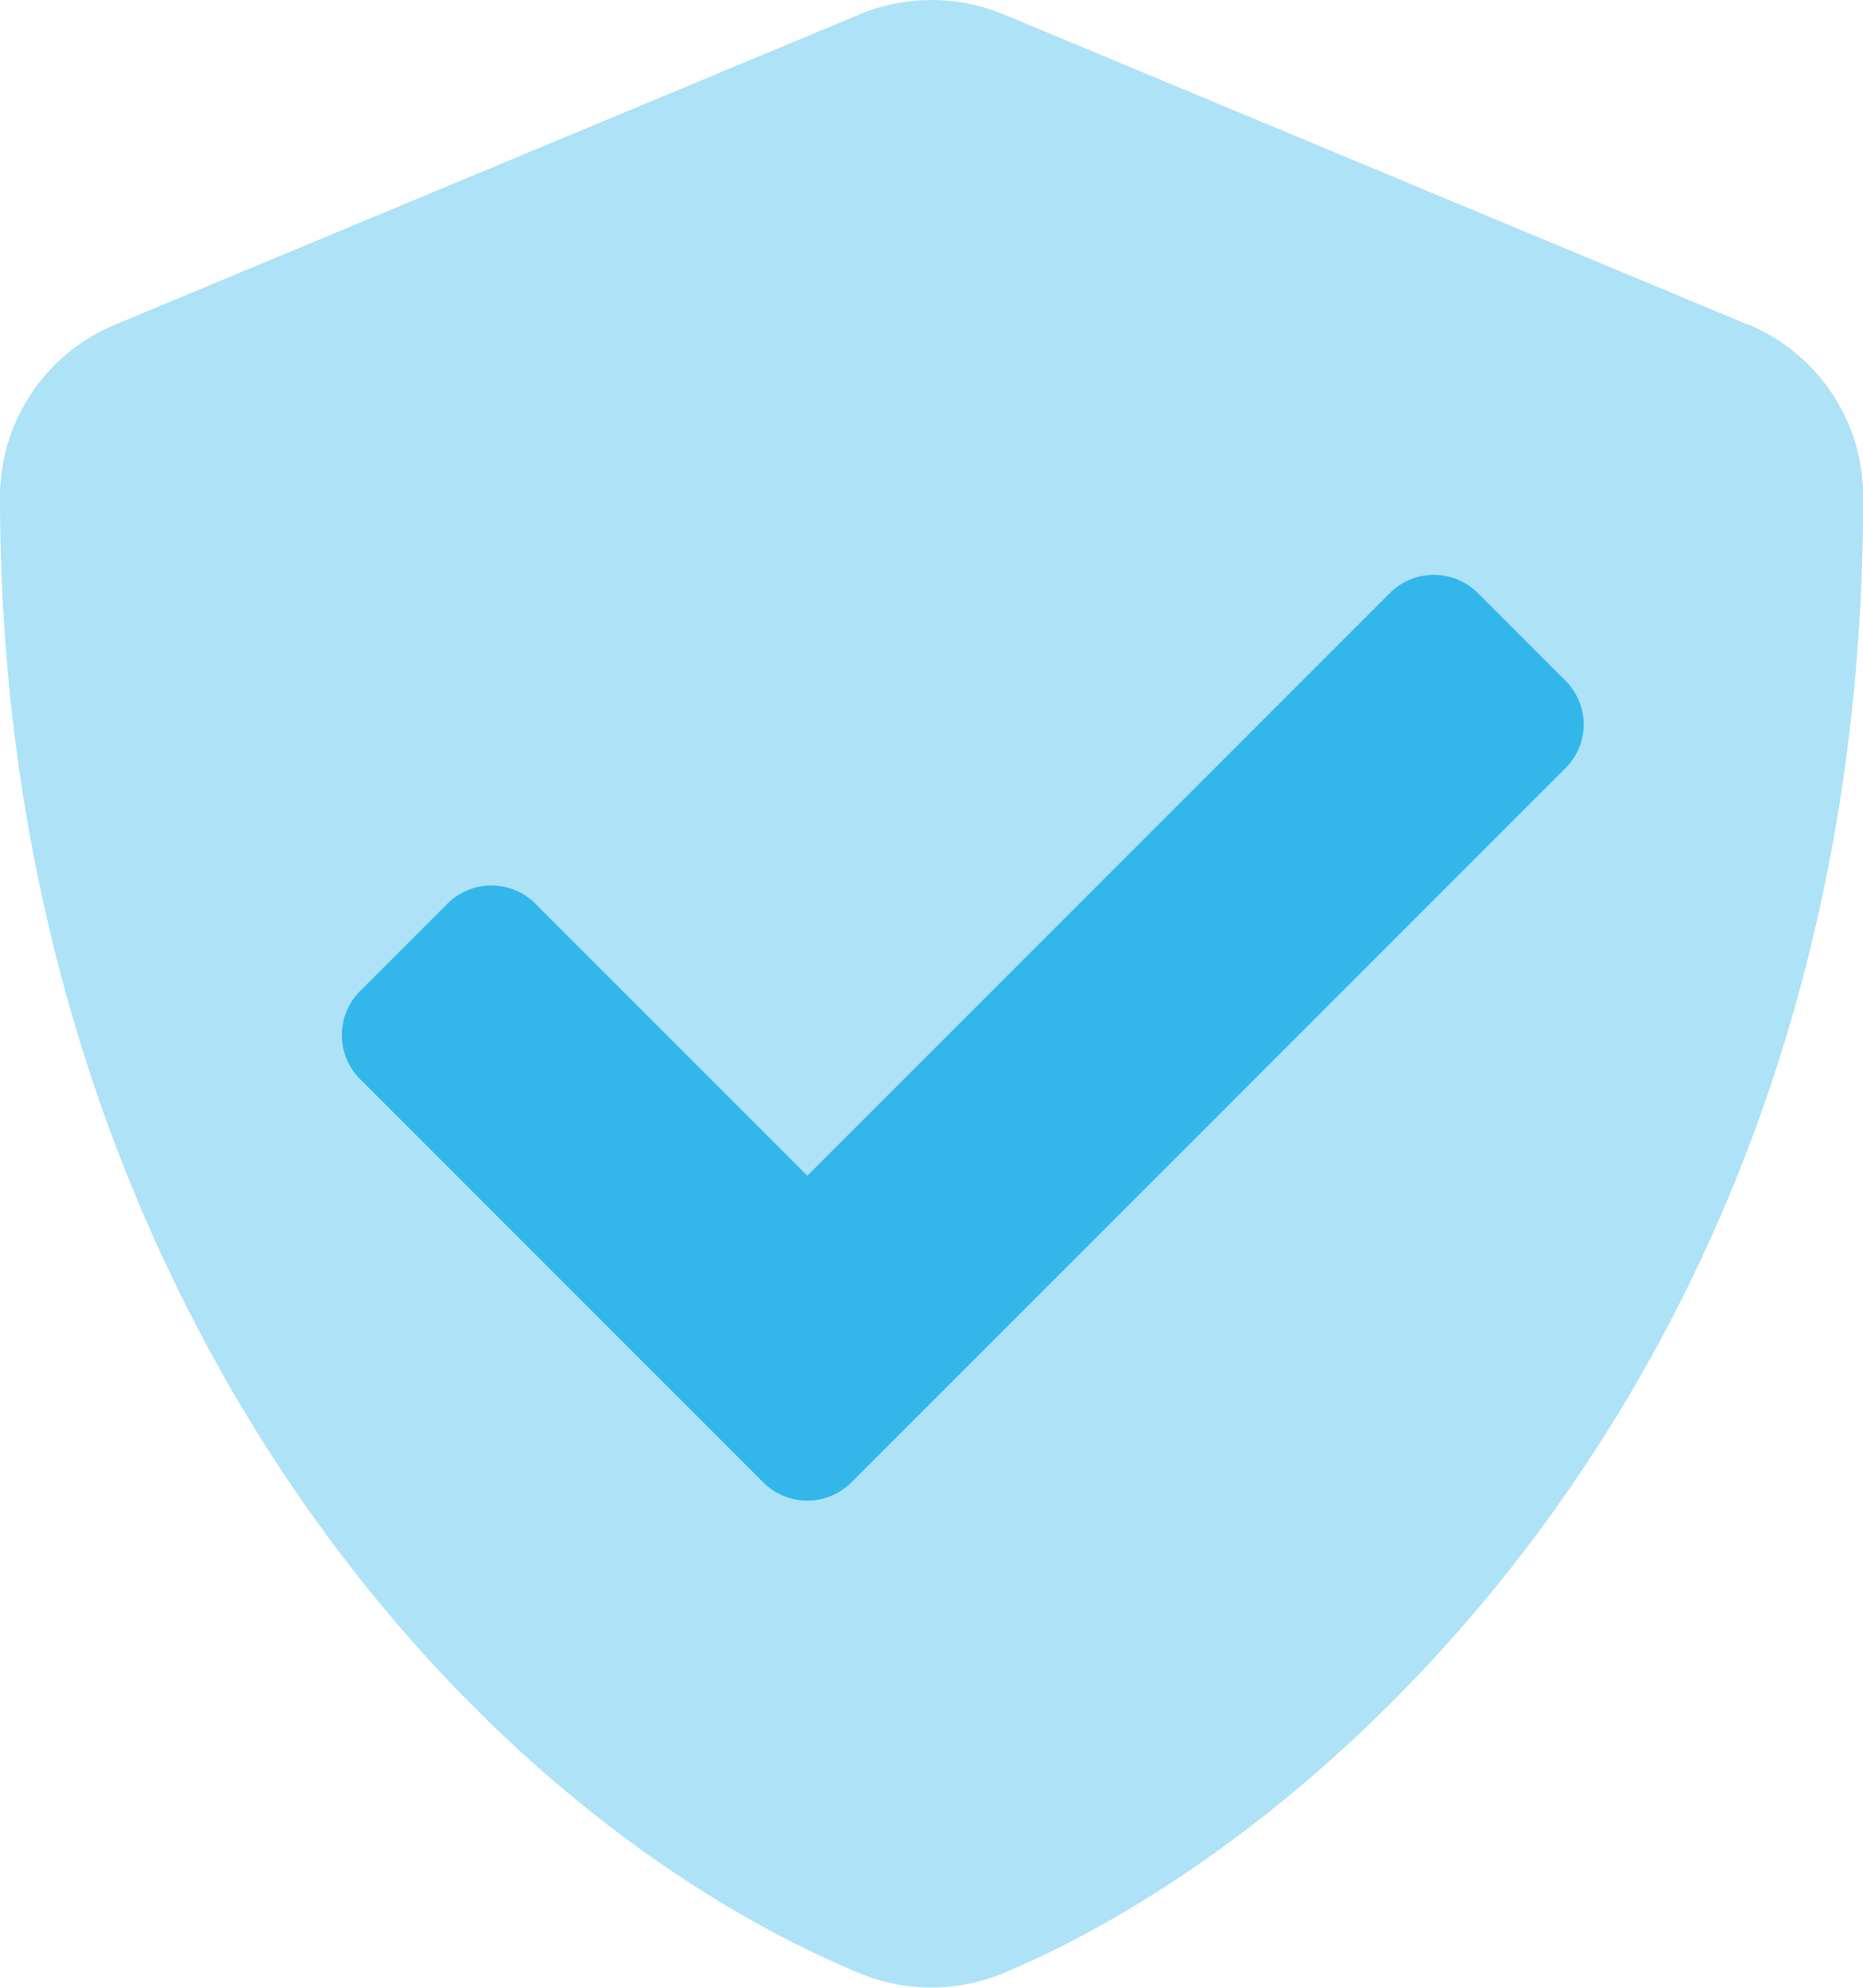
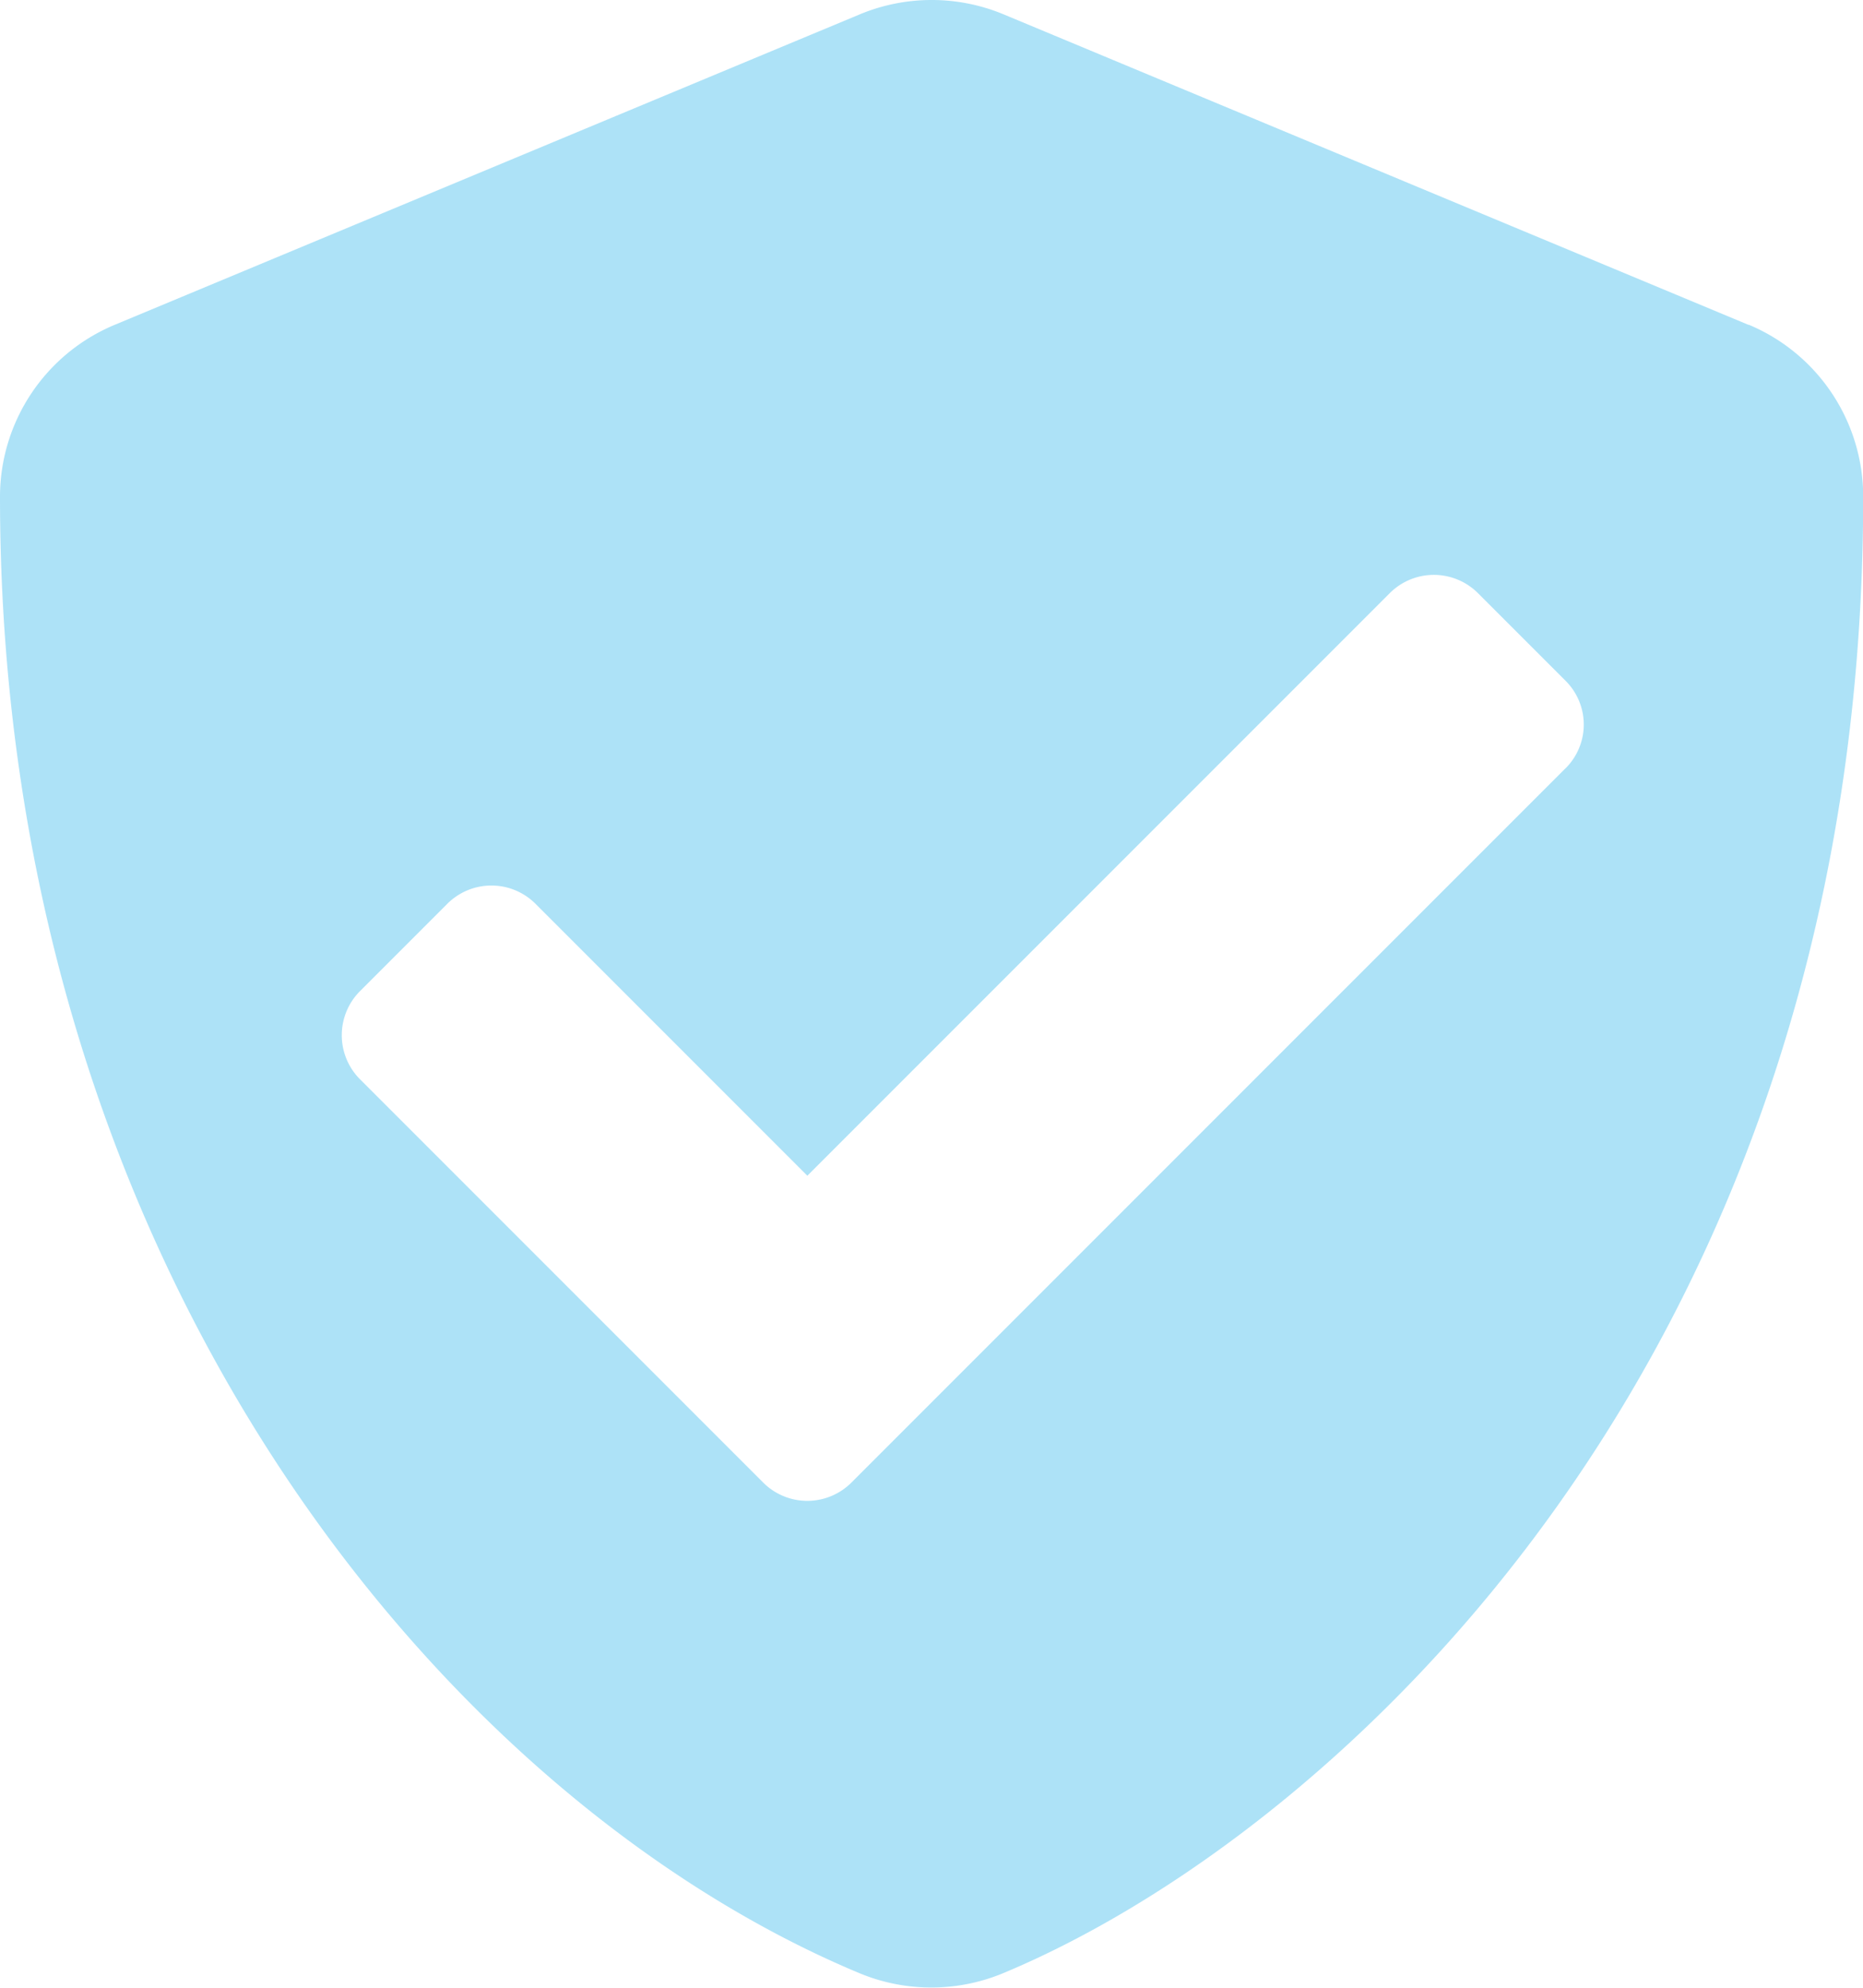
<svg xmlns="http://www.w3.org/2000/svg" width="19.898" height="21.224" viewBox="0 0 19.898 21.224">
  <g transform="translate(-16 0.005)">
    <path d="M34.676,3.464,26.716.147a2,2,0,0,0-1.53,0l-7.96,3.316A1.99,1.99,0,0,0,16,5.3c0,8.229,4.747,13.916,9.182,15.765a2,2,0,0,0,1.53,0C30.265,19.586,35.9,14.474,35.9,5.3a1.99,1.99,0,0,0-1.223-1.838ZM32.719,8.2l-7.628,7.628a.666.666,0,0,1-.937,0l-4.311-4.311a.666.666,0,0,1,0-.937l.937-.937a.666.666,0,0,1,.937,0l2.906,2.906,6.223-6.223a.666.666,0,0,1,.937,0l.937.937a.659.659,0,0,1,0,.937Z" fill="#33b7eb" opacity="0.4" />
-     <path d="M117.12,150.093l-7.628,7.628a.666.666,0,0,1-.937,0l-4.311-4.311a.666.666,0,0,1,0-.937l.937-.937a.666.666,0,0,1,.937,0l2.906,2.906,6.223-6.223a.666.666,0,0,1,.937,0l.937.937a.659.659,0,0,1,0,.937Z" transform="translate(-84.401 -141.894)" fill="#33b7eb" />
  </g>
</svg>